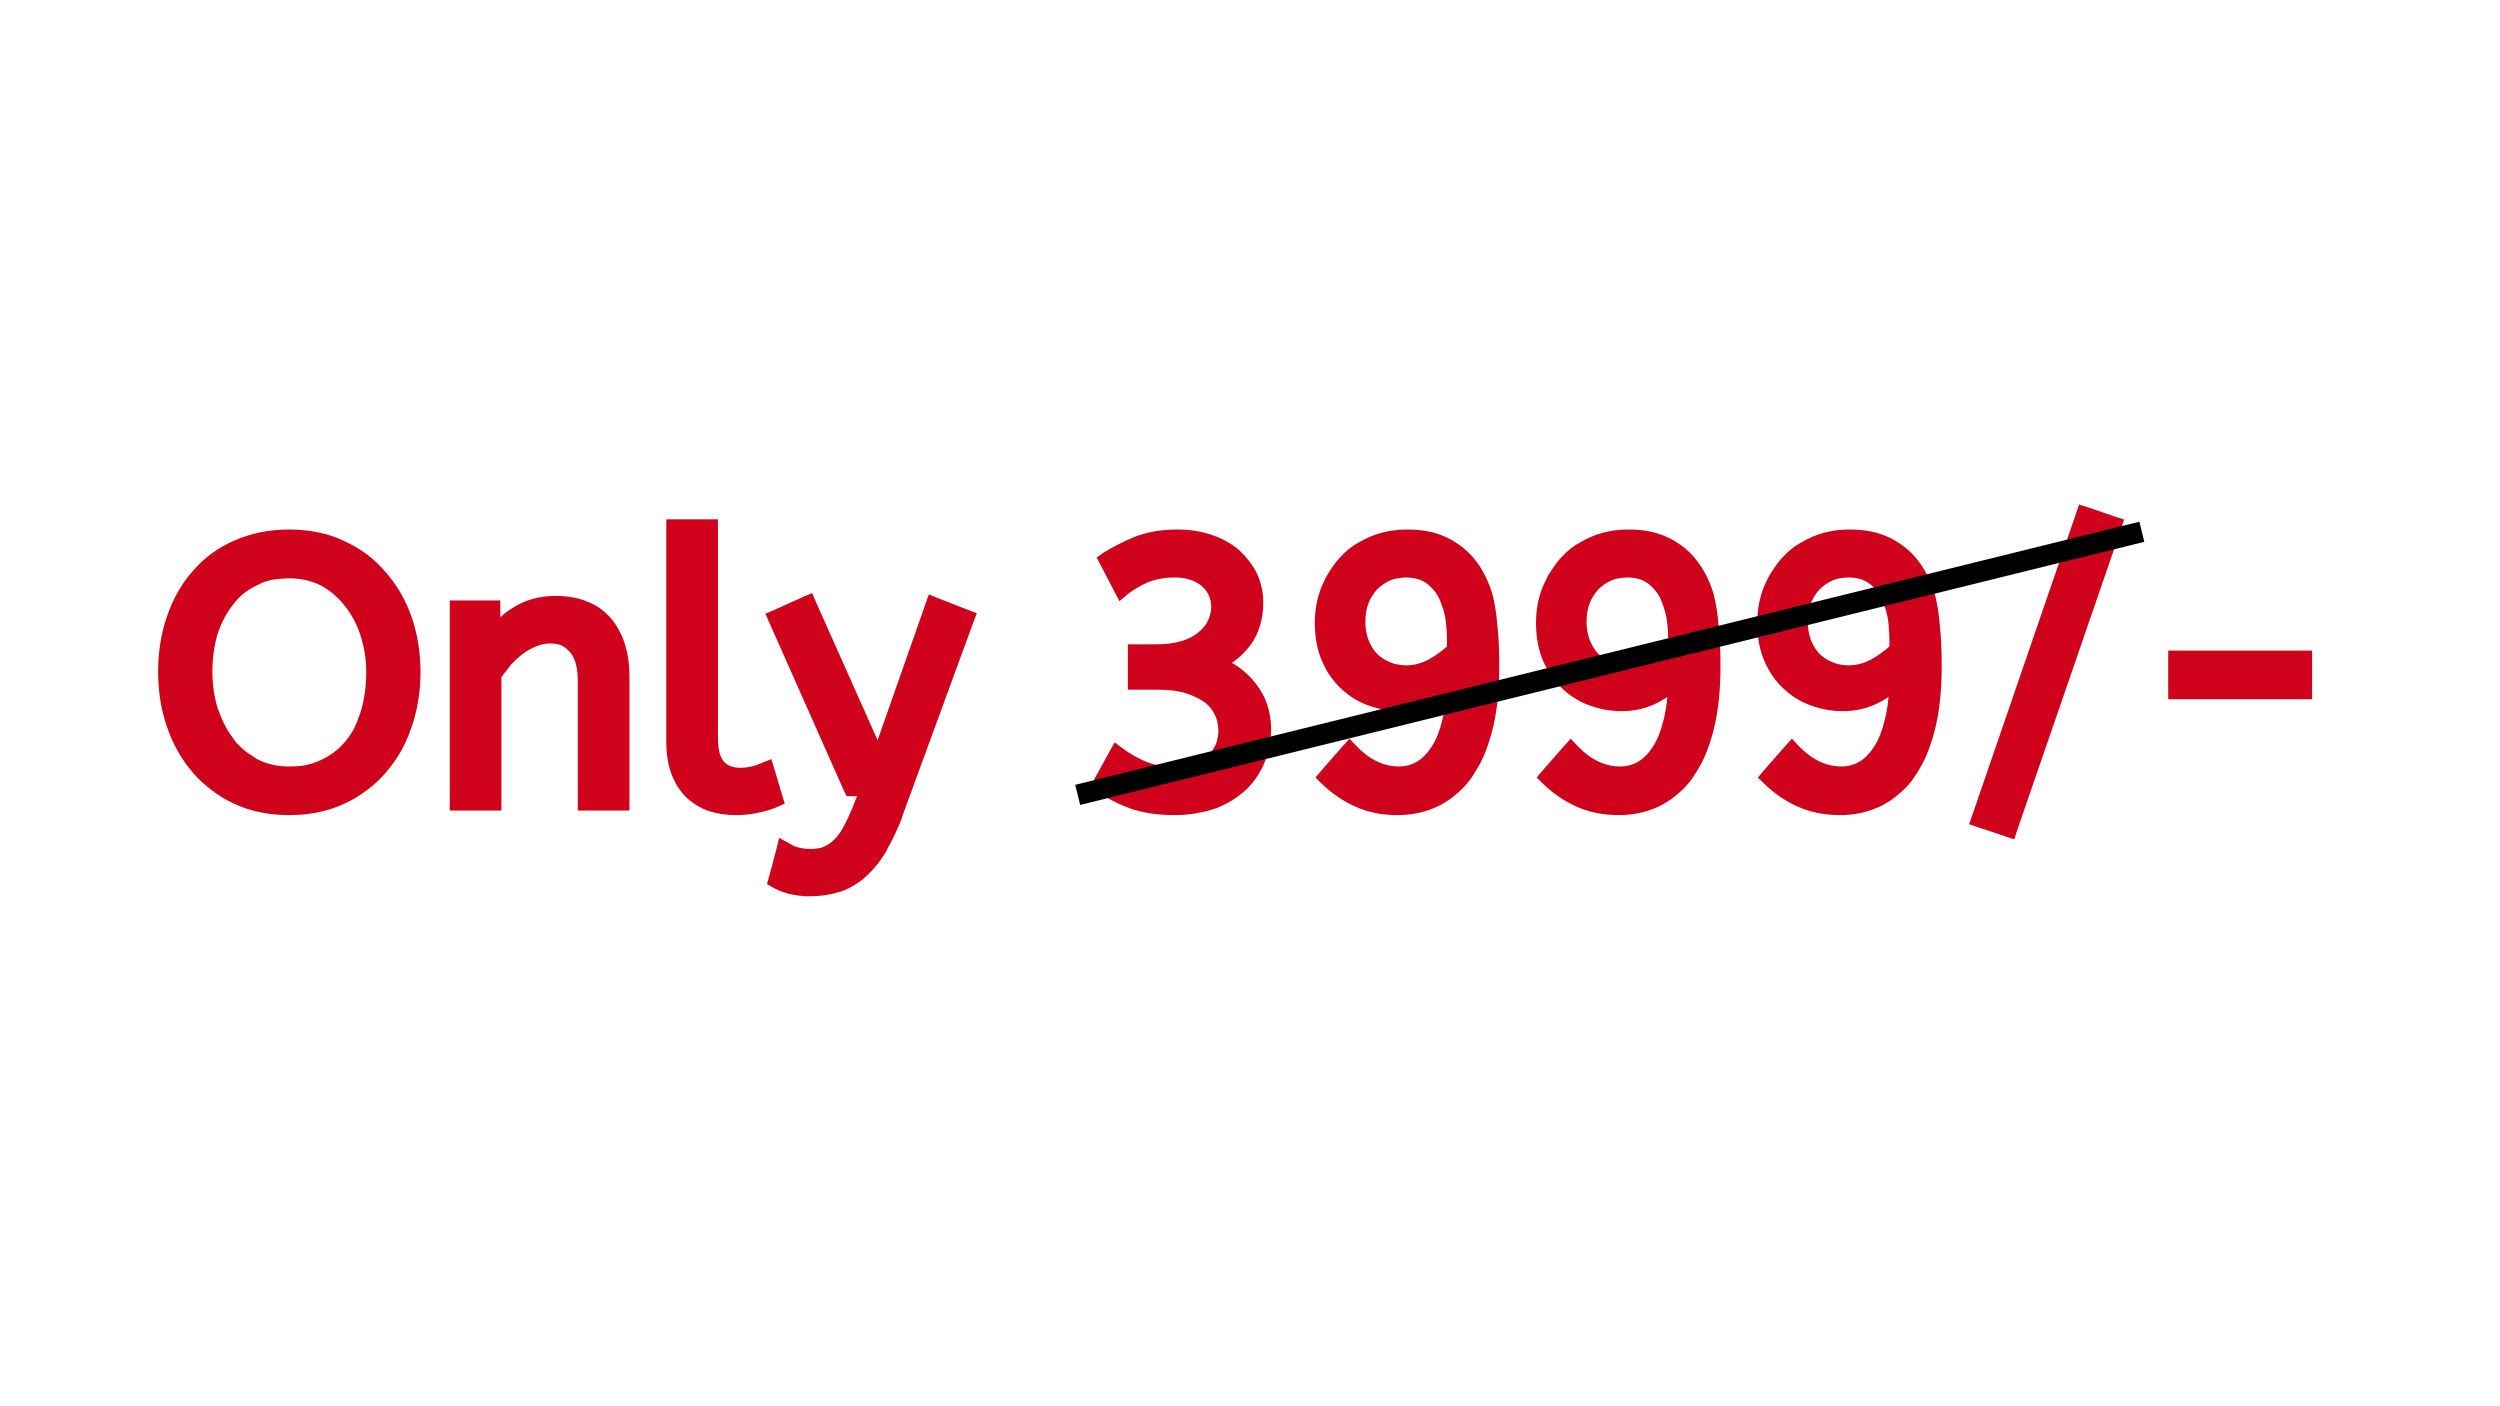
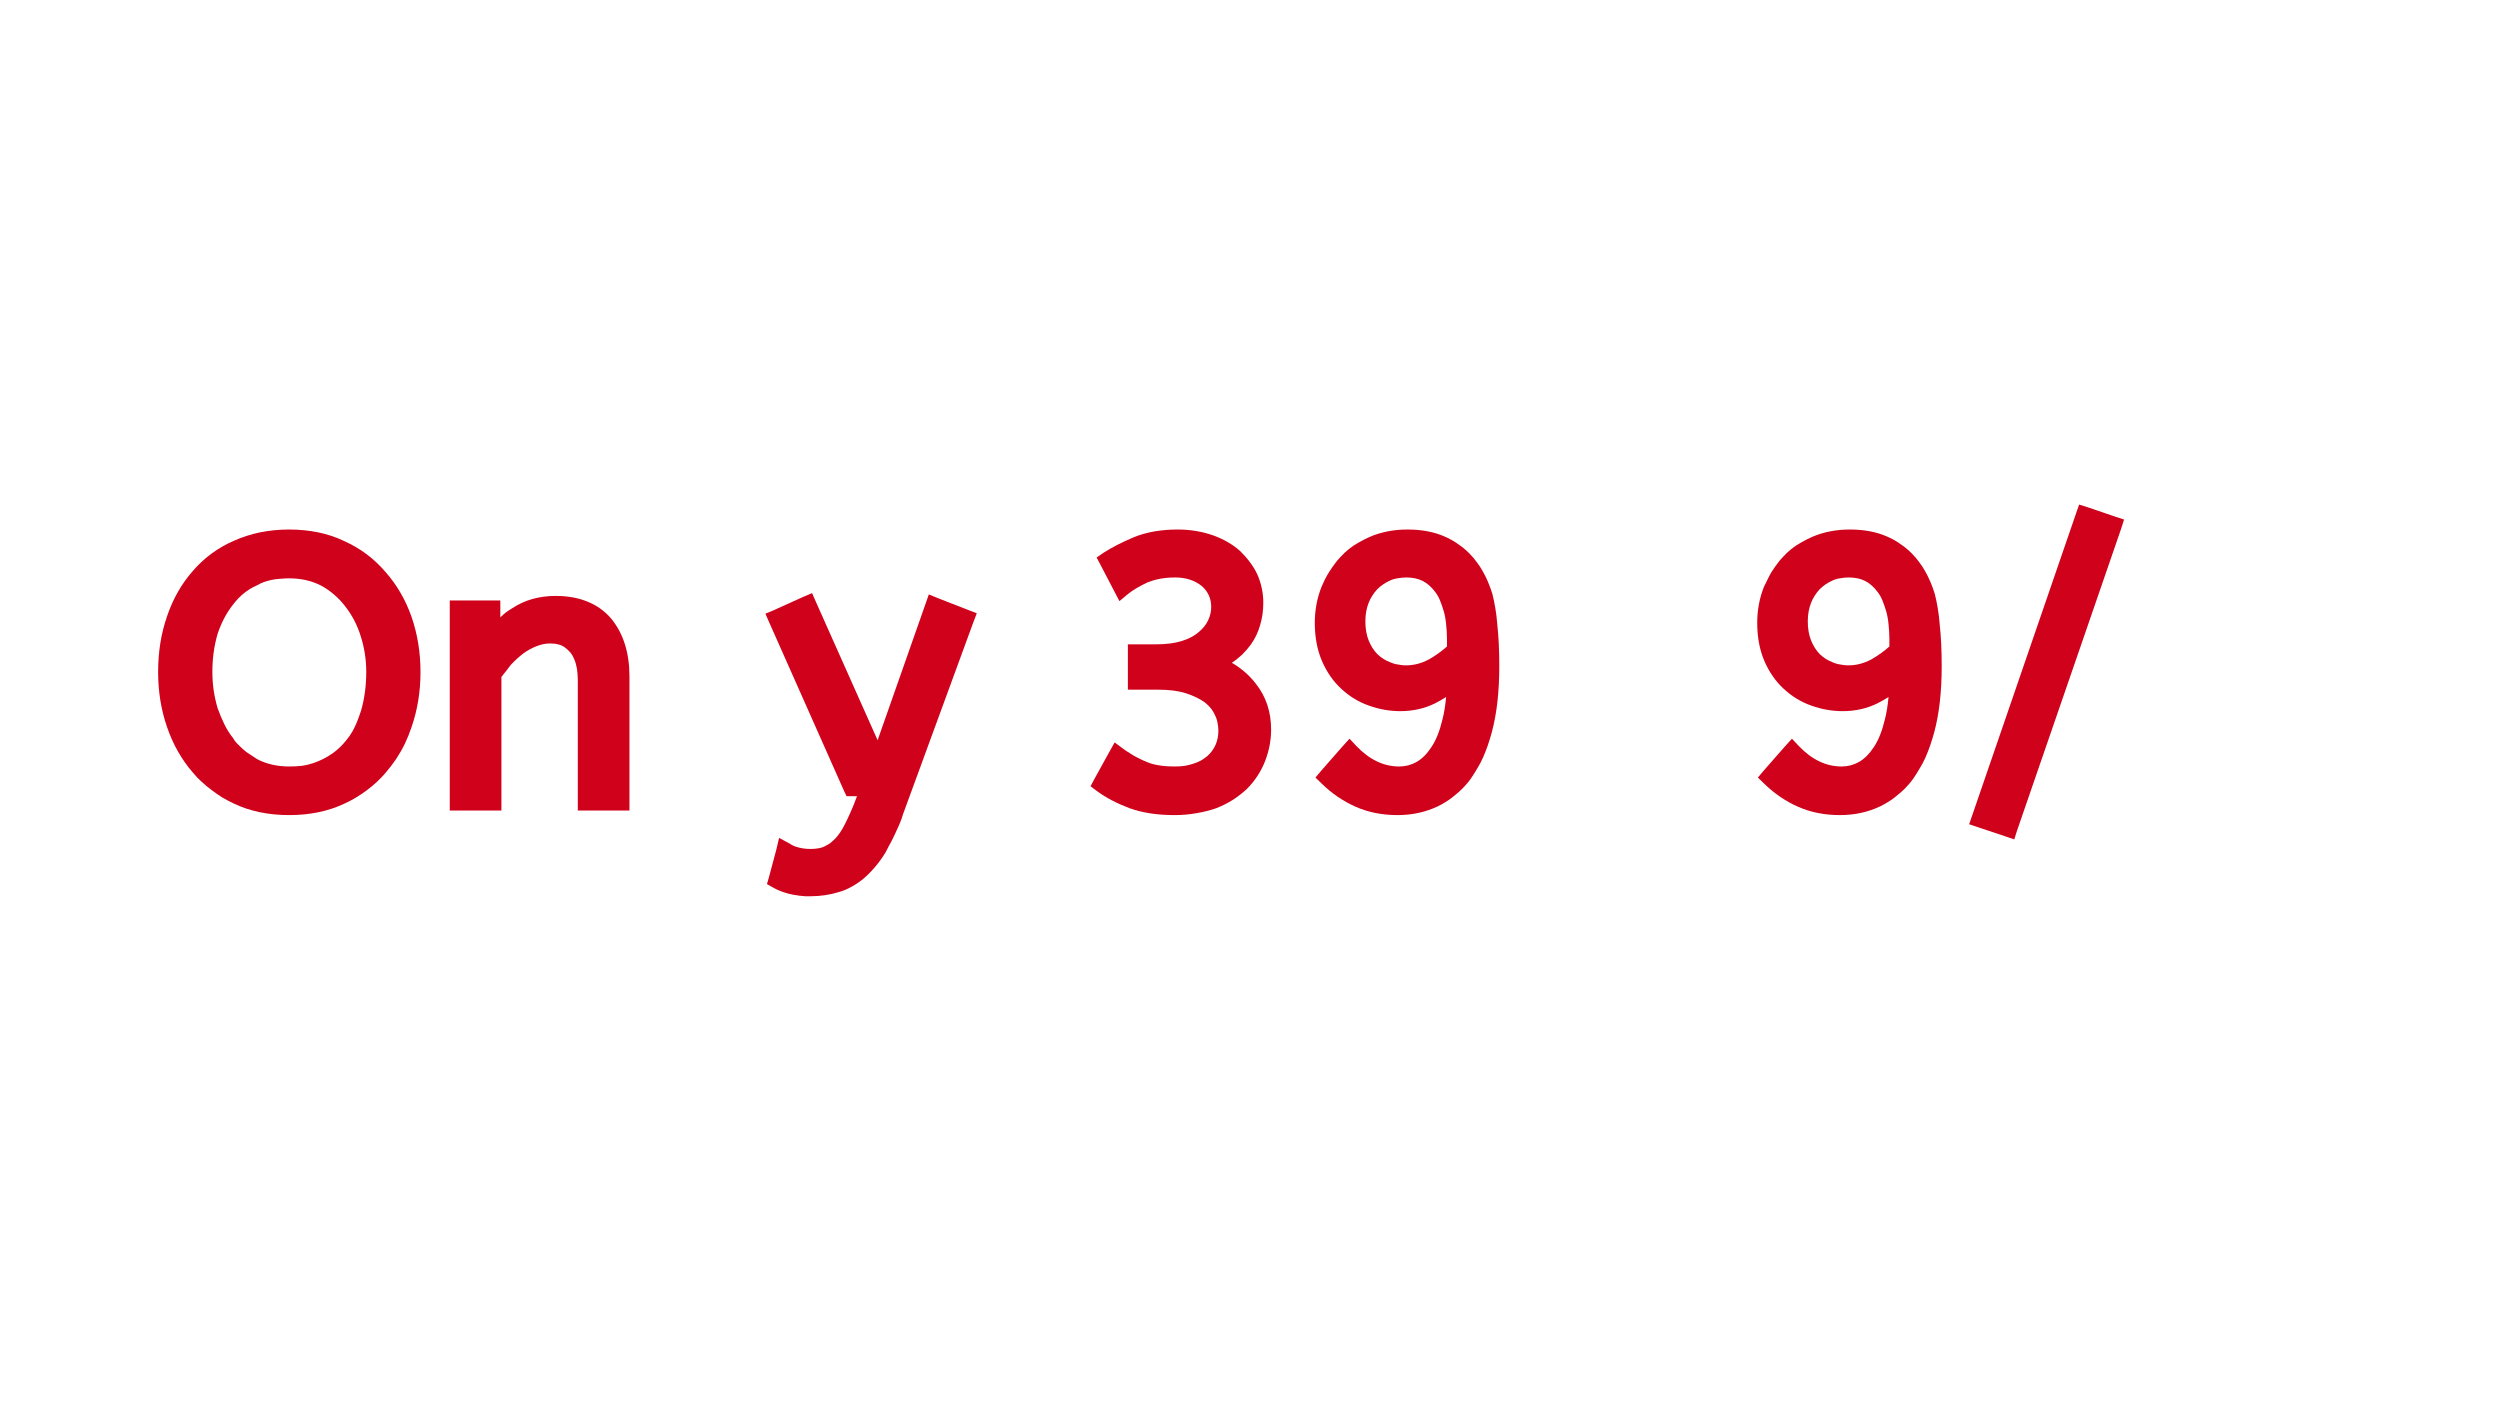
<svg xmlns="http://www.w3.org/2000/svg" version="1.0" preserveAspectRatio="xMidYMid meet" height="135" viewBox="0 0 180 101.25" zoomAndPan="magnify" width="240">
  <defs>
    <g />
  </defs>
  <g fill-opacity="1" fill="#d0021b">
    <g transform="translate(10.729, 57.703)">
      <g>
        <path d="M 0.656 -9.328 C 0.656 -10.754 0.867 -12.086 1.297 -13.328 C 1.723 -14.586 2.344 -15.676 3.156 -16.594 C 3.969 -17.539 4.961 -18.27 6.141 -18.781 C 6.723 -19.039 7.344 -19.238 8 -19.375 C 8.664 -19.508 9.363 -19.578 10.094 -19.578 C 10.82 -19.578 11.516 -19.508 12.172 -19.375 C 12.836 -19.238 13.461 -19.031 14.047 -18.75 C 14.629 -18.488 15.172 -18.172 15.672 -17.797 C 16.172 -17.422 16.625 -16.992 17.031 -16.516 C 17.844 -15.598 18.469 -14.52 18.906 -13.281 C 19.332 -12.039 19.547 -10.719 19.547 -9.312 C 19.547 -7.914 19.332 -6.598 18.906 -5.359 C 18.77 -4.953 18.609 -4.551 18.422 -4.156 C 18.234 -3.77 18.023 -3.406 17.797 -3.062 C 17.566 -2.719 17.316 -2.391 17.047 -2.078 C 16.641 -1.598 16.18 -1.172 15.672 -0.797 C 15.172 -0.422 14.641 -0.102 14.078 0.156 C 12.91 0.707 11.582 0.984 10.094 0.984 C 8.602 0.984 7.273 0.707 6.109 0.156 C 5.828 0.02 5.551 -0.125 5.281 -0.281 C 5.02 -0.445 4.766 -0.625 4.516 -0.812 C 4.266 -1 4.023 -1.195 3.797 -1.406 C 3.566 -1.613 3.352 -1.836 3.156 -2.078 C 2.344 -3.016 1.723 -4.109 1.297 -5.359 C 0.867 -6.598 0.656 -7.922 0.656 -9.328 Z M 4.562 -9.328 C 4.562 -8.879 4.594 -8.438 4.656 -8 C 4.719 -7.57 4.812 -7.145 4.938 -6.719 C 5.082 -6.312 5.242 -5.926 5.422 -5.562 C 5.598 -5.195 5.812 -4.859 6.062 -4.547 C 6.125 -4.43 6.195 -4.328 6.281 -4.234 C 6.375 -4.148 6.461 -4.062 6.547 -3.969 C 6.641 -3.883 6.734 -3.797 6.828 -3.703 C 6.93 -3.617 7.035 -3.539 7.141 -3.469 C 7.242 -3.406 7.348 -3.336 7.453 -3.266 C 7.566 -3.191 7.676 -3.117 7.781 -3.047 C 8.457 -2.691 9.227 -2.516 10.094 -2.516 C 10.414 -2.516 10.719 -2.531 11 -2.562 C 11.281 -2.602 11.547 -2.664 11.797 -2.75 C 12.047 -2.832 12.273 -2.926 12.484 -3.031 C 13.172 -3.363 13.742 -3.82 14.203 -4.406 C 14.367 -4.602 14.516 -4.812 14.641 -5.031 C 14.766 -5.25 14.879 -5.488 14.984 -5.75 C 15.086 -6.008 15.18 -6.27 15.266 -6.531 C 15.516 -7.395 15.641 -8.328 15.641 -9.328 C 15.641 -10.211 15.508 -11.062 15.25 -11.875 C 15 -12.688 14.625 -13.41 14.125 -14.047 C 13.645 -14.672 13.07 -15.164 12.406 -15.531 C 11.727 -15.883 10.957 -16.062 10.094 -16.062 C 9.883 -16.062 9.672 -16.051 9.453 -16.031 C 9.242 -16.02 9.039 -15.992 8.844 -15.953 C 8.645 -15.91 8.457 -15.859 8.281 -15.797 C 8.102 -15.734 7.938 -15.656 7.781 -15.562 C 7.426 -15.406 7.109 -15.211 6.828 -14.984 C 6.547 -14.754 6.289 -14.488 6.062 -14.188 C 5.582 -13.582 5.207 -12.875 4.938 -12.062 C 4.688 -11.207 4.562 -10.297 4.562 -9.328 Z M 4.562 -9.328" />
      </g>
    </g>
  </g>
  <g fill-opacity="1" fill="#d0021b">
    <g transform="translate(30.93, 57.703)">
      <g>
        <path d="M 5.094 -13.25 C 5.238 -13.395 5.379 -13.52 5.516 -13.625 C 5.66 -13.727 5.812 -13.828 5.969 -13.922 C 6.852 -14.504 7.891 -14.797 9.078 -14.797 C 9.953 -14.797 10.723 -14.656 11.391 -14.375 C 12.066 -14.102 12.633 -13.691 13.094 -13.141 C 13.957 -12.078 14.391 -10.695 14.391 -9 L 14.391 0.656 L 10.672 0.656 L 10.672 -8.734 C 10.672 -9.035 10.648 -9.312 10.609 -9.562 C 10.566 -9.812 10.504 -10.031 10.422 -10.219 C 10.348 -10.414 10.25 -10.586 10.125 -10.734 C 10.008 -10.867 9.883 -10.984 9.75 -11.078 C 9.625 -11.18 9.473 -11.254 9.297 -11.297 C 9.117 -11.348 8.914 -11.375 8.688 -11.375 C 8.363 -11.375 8.047 -11.312 7.734 -11.188 C 7.391 -11.062 7.062 -10.883 6.75 -10.656 C 6.426 -10.406 6.125 -10.129 5.844 -9.828 C 5.738 -9.68 5.625 -9.531 5.5 -9.375 C 5.375 -9.227 5.266 -9.086 5.172 -8.953 L 5.172 0.656 L 1.453 0.656 L 1.453 -14.469 L 5.094 -14.469 Z M 5.094 -13.25" />
      </g>
    </g>
  </g>
  <g fill-opacity="1" fill="#d0021b">
    <g transform="translate(46.645, 57.703)">
      <g>
-         <path d="M 5.047 -4.562 C 5.047 -3.77 5.188 -3.207 5.469 -2.875 C 5.738 -2.57 6.129 -2.422 6.641 -2.422 C 6.922 -2.422 7.195 -2.453 7.469 -2.516 C 7.75 -2.586 7.992 -2.672 8.203 -2.766 L 8.891 -3.047 L 9.109 -2.344 L 9.688 -0.391 L 9.859 0.156 L 9.328 0.391 C 8.973 0.555 8.535 0.691 8.016 0.797 C 7.504 0.922 6.941 0.984 6.328 0.984 C 5.629 0.984 4.977 0.883 4.375 0.688 C 3.781 0.477 3.25 0.156 2.781 -0.281 C 2.32 -0.727 1.961 -1.289 1.703 -1.969 C 1.453 -2.625 1.328 -3.41 1.328 -4.328 L 1.328 -20.312 L 5.047 -20.312 Z M 5.047 -4.562" />
-       </g>
+         </g>
    </g>
  </g>
  <g fill-opacity="1" fill="#d0021b">
    <g transform="translate(55.829, 57.703)">
      <g>
        <path d="M 2.5 6.828 C 2.445 6.828 2.391 6.828 2.328 6.828 C 2.266 6.828 2.207 6.828 2.156 6.828 C 2.102 6.828 2.051 6.82 2 6.812 C 1.945 6.801 1.891 6.797 1.828 6.797 C 1.773 6.797 1.723 6.789 1.672 6.781 C 1.617 6.77 1.566 6.758 1.516 6.75 C 1.461 6.75 1.414 6.742 1.375 6.734 C 1.332 6.723 1.281 6.711 1.219 6.703 C 1.164 6.691 1.117 6.68 1.078 6.672 C 1.035 6.672 0.988 6.66 0.938 6.641 C 0.477 6.516 0.102 6.363 -0.188 6.188 L -0.609 5.953 L -0.469 5.469 L 0.062 3.484 L 0.266 2.625 L 1.047 3.047 C 1.203 3.16 1.406 3.25 1.656 3.312 C 1.914 3.383 2.211 3.422 2.547 3.422 C 2.711 3.422 2.859 3.41 2.984 3.391 C 3.117 3.379 3.258 3.348 3.406 3.297 C 3.508 3.254 3.625 3.195 3.75 3.125 C 3.875 3.062 3.988 2.977 4.094 2.875 C 4.363 2.656 4.613 2.344 4.844 1.938 C 5.082 1.508 5.336 0.969 5.609 0.312 L 5.875 -0.375 L 5.125 -0.375 L 4.938 -0.766 L -0.453 -12.906 L -0.719 -13.516 L -0.094 -13.781 L 2.016 -14.734 L 2.641 -15 L 2.906 -14.391 L 7.359 -4.406 L 10.812 -14.234 L 11.047 -14.906 L 11.688 -14.641 L 13.891 -13.781 L 14.5 -13.547 L 14.266 -12.938 L 9.188 0.922 C 9.125 1.141 9.051 1.348 8.969 1.547 C 8.883 1.754 8.797 1.953 8.703 2.141 C 8.617 2.336 8.531 2.523 8.438 2.703 C 8.352 2.879 8.266 3.047 8.172 3.203 C 8.086 3.367 8.004 3.531 7.922 3.688 C 7.691 4.062 7.445 4.398 7.188 4.703 C 6.926 5.016 6.656 5.289 6.375 5.531 C 6.094 5.77 5.797 5.973 5.484 6.141 C 5.18 6.316 4.867 6.445 4.547 6.531 C 3.91 6.727 3.227 6.828 2.5 6.828 Z M 2.5 6.828" />
      </g>
    </g>
  </g>
  <g fill-opacity="1" fill="#d0021b">
    <g transform="translate(69.713, 57.703)">
      <g />
    </g>
  </g>
  <g fill-opacity="1" fill="#d0021b">
    <g transform="translate(77.676, 57.703)">
      <g>
        <path d="M 6.875 0.984 C 5.633 0.984 4.555 0.816 3.641 0.484 C 2.734 0.141 1.953 -0.27 1.297 -0.75 L 0.844 -1.094 L 1.109 -1.594 L 2.203 -3.578 L 2.578 -4.25 L 3.188 -3.797 C 3.258 -3.742 3.332 -3.691 3.406 -3.641 C 3.488 -3.586 3.57 -3.535 3.656 -3.484 C 3.75 -3.43 3.836 -3.375 3.922 -3.312 C 4.016 -3.258 4.102 -3.211 4.188 -3.172 C 4.281 -3.129 4.375 -3.082 4.469 -3.031 C 4.57 -2.977 4.676 -2.93 4.781 -2.891 C 5.039 -2.766 5.348 -2.672 5.703 -2.609 C 6.055 -2.547 6.457 -2.516 6.906 -2.516 C 7.164 -2.516 7.406 -2.531 7.625 -2.562 C 7.852 -2.602 8.062 -2.656 8.25 -2.719 C 8.445 -2.781 8.625 -2.852 8.781 -2.938 C 8.945 -3.031 9.102 -3.141 9.25 -3.266 C 9.781 -3.742 10.047 -4.352 10.047 -5.094 C 10.047 -5.289 10.023 -5.484 9.984 -5.672 C 9.953 -5.859 9.891 -6.039 9.797 -6.219 C 9.66 -6.551 9.422 -6.852 9.078 -7.125 C 8.723 -7.383 8.273 -7.602 7.734 -7.781 C 7.441 -7.875 7.129 -7.941 6.797 -7.984 C 6.461 -8.023 6.094 -8.047 5.688 -8.047 L 3.531 -8.047 L 3.531 -11.312 L 5.578 -11.312 C 6.285 -11.312 6.895 -11.391 7.406 -11.547 C 7.926 -11.711 8.332 -11.926 8.625 -12.188 C 8.945 -12.457 9.176 -12.742 9.312 -13.047 C 9.457 -13.359 9.531 -13.676 9.531 -14 C 9.531 -14.613 9.301 -15.117 8.844 -15.516 C 8.332 -15.922 7.695 -16.125 6.938 -16.125 C 6.539 -16.125 6.176 -16.094 5.844 -16.031 C 5.52 -15.969 5.227 -15.883 4.969 -15.781 C 4.383 -15.508 3.914 -15.234 3.562 -14.953 L 2.922 -14.422 L 2.547 -15.141 L 1.562 -17.031 L 1.281 -17.562 L 1.781 -17.906 C 2.344 -18.27 3.062 -18.641 3.938 -19.016 C 4.852 -19.391 5.914 -19.578 7.125 -19.578 C 7.582 -19.578 8.023 -19.539 8.453 -19.469 C 8.891 -19.395 9.297 -19.289 9.672 -19.156 C 10.43 -18.883 11.078 -18.508 11.609 -18.031 C 11.867 -17.781 12.102 -17.516 12.312 -17.234 C 12.531 -16.953 12.711 -16.648 12.859 -16.328 C 13.141 -15.68 13.281 -15.008 13.281 -14.312 C 13.281 -13.727 13.203 -13.18 13.047 -12.672 C 12.898 -12.16 12.676 -11.695 12.375 -11.281 C 12.195 -11.039 11.992 -10.805 11.766 -10.578 C 11.535 -10.359 11.285 -10.16 11.016 -9.984 C 11.711 -9.578 12.289 -9.07 12.75 -8.469 C 13.477 -7.551 13.844 -6.453 13.844 -5.172 C 13.844 -4.785 13.805 -4.398 13.734 -4.016 C 13.66 -3.641 13.551 -3.266 13.406 -2.891 C 13.113 -2.148 12.68 -1.488 12.109 -0.906 C 11.805 -0.625 11.473 -0.363 11.109 -0.125 C 10.754 0.102 10.352 0.305 9.906 0.484 C 9.469 0.641 8.992 0.758 8.484 0.844 C 7.984 0.938 7.445 0.984 6.875 0.984 Z M 6.875 0.984" />
      </g>
    </g>
  </g>
  <g fill-opacity="1" fill="#d0021b">
    <g transform="translate(93.604, 57.703)">
      <g>
        <path d="M 4.062 -3.984 C 5 -3.004 6.023 -2.516 7.141 -2.516 C 7.586 -2.516 8.004 -2.625 8.391 -2.844 C 8.785 -3.07 9.141 -3.426 9.453 -3.906 C 9.785 -4.395 10.051 -5.055 10.25 -5.891 C 10.375 -6.367 10.461 -6.91 10.516 -7.516 C 10.379 -7.43 10.25 -7.352 10.125 -7.281 C 10 -7.207 9.863 -7.133 9.719 -7.062 C 8.957 -6.688 8.125 -6.5 7.219 -6.5 C 6.445 -6.5 5.688 -6.633 4.938 -6.906 C 4.207 -7.164 3.551 -7.566 2.969 -8.109 C 2.383 -8.648 1.922 -9.316 1.578 -10.109 C 1.234 -10.91 1.062 -11.828 1.062 -12.859 C 1.062 -13.773 1.223 -14.641 1.547 -15.453 C 1.629 -15.648 1.719 -15.844 1.812 -16.031 C 1.914 -16.227 2.023 -16.414 2.141 -16.594 C 2.254 -16.77 2.375 -16.941 2.5 -17.109 C 2.625 -17.285 2.754 -17.441 2.891 -17.578 C 3.086 -17.797 3.297 -17.992 3.516 -18.172 C 3.734 -18.348 3.969 -18.504 4.219 -18.641 C 4.469 -18.785 4.734 -18.922 5.016 -19.047 C 5.828 -19.398 6.734 -19.578 7.734 -19.578 C 8.742 -19.578 9.617 -19.414 10.359 -19.094 C 10.734 -18.938 11.07 -18.75 11.375 -18.531 C 11.688 -18.32 11.969 -18.086 12.219 -17.828 C 12.395 -17.648 12.562 -17.453 12.719 -17.234 C 12.883 -17.023 13.023 -16.812 13.141 -16.594 C 13.41 -16.133 13.645 -15.586 13.844 -14.953 C 13.926 -14.629 14 -14.281 14.062 -13.906 C 14.125 -13.539 14.172 -13.145 14.203 -12.719 C 14.297 -11.883 14.344 -10.883 14.344 -9.719 C 14.344 -7.895 14.164 -6.32 13.812 -5 C 13.719 -4.656 13.617 -4.332 13.516 -4.031 C 13.41 -3.727 13.297 -3.438 13.172 -3.156 C 13.047 -2.875 12.906 -2.609 12.75 -2.359 C 12.602 -2.109 12.453 -1.867 12.297 -1.641 C 12.172 -1.461 12.035 -1.297 11.891 -1.141 C 11.754 -0.984 11.602 -0.832 11.438 -0.688 C 11.281 -0.551 11.125 -0.422 10.969 -0.297 C 10.812 -0.172 10.645 -0.055 10.469 0.047 C 10.289 0.16 10.113 0.258 9.938 0.344 C 9.051 0.77 8.078 0.984 7.016 0.984 C 5.898 0.984 4.891 0.781 3.984 0.375 C 3.098 -0.02 2.289 -0.57 1.562 -1.281 L 1.109 -1.719 L 1.516 -2.203 L 3.078 -3.984 L 3.562 -4.516 Z M 7.625 -9.797 C 8.188 -9.797 8.734 -9.938 9.266 -10.219 C 9.742 -10.488 10.18 -10.801 10.578 -11.156 L 10.578 -11.656 C 10.578 -12.051 10.555 -12.422 10.516 -12.766 C 10.484 -13.109 10.426 -13.422 10.344 -13.703 C 10.258 -13.984 10.172 -14.238 10.078 -14.469 C 9.984 -14.707 9.863 -14.914 9.719 -15.094 C 9.457 -15.445 9.16 -15.707 8.828 -15.875 C 8.504 -16.039 8.113 -16.125 7.656 -16.125 C 7.539 -16.125 7.43 -16.117 7.328 -16.109 C 7.223 -16.098 7.117 -16.082 7.016 -16.062 C 6.922 -16.051 6.828 -16.031 6.734 -16 C 6.648 -15.977 6.566 -15.945 6.484 -15.906 C 6.129 -15.75 5.816 -15.535 5.547 -15.266 C 5.422 -15.129 5.305 -14.977 5.203 -14.812 C 5.098 -14.656 5.008 -14.484 4.938 -14.297 C 4.781 -13.898 4.703 -13.457 4.703 -12.969 C 4.703 -12.445 4.781 -11.988 4.938 -11.594 C 5.094 -11.207 5.301 -10.879 5.562 -10.609 C 5.832 -10.348 6.145 -10.148 6.5 -10.016 C 6.625 -9.961 6.742 -9.922 6.859 -9.891 C 6.973 -9.867 7.098 -9.848 7.234 -9.828 C 7.367 -9.805 7.5 -9.797 7.625 -9.797 Z M 7.625 -9.797" />
      </g>
    </g>
  </g>
  <g fill-opacity="1" fill="#d0021b">
    <g transform="translate(109.531, 57.703)">
      <g>
-         <path d="M 4.062 -3.984 C 5 -3.004 6.023 -2.516 7.141 -2.516 C 7.586 -2.516 8.004 -2.625 8.391 -2.844 C 8.785 -3.07 9.141 -3.426 9.453 -3.906 C 9.785 -4.395 10.051 -5.055 10.25 -5.891 C 10.375 -6.367 10.461 -6.91 10.516 -7.516 C 10.379 -7.43 10.25 -7.352 10.125 -7.281 C 10 -7.207 9.863 -7.133 9.719 -7.062 C 8.957 -6.688 8.125 -6.5 7.219 -6.5 C 6.445 -6.5 5.688 -6.633 4.938 -6.906 C 4.207 -7.164 3.551 -7.566 2.969 -8.109 C 2.383 -8.648 1.922 -9.316 1.578 -10.109 C 1.234 -10.91 1.062 -11.828 1.062 -12.859 C 1.062 -13.773 1.223 -14.641 1.547 -15.453 C 1.629 -15.648 1.719 -15.844 1.812 -16.031 C 1.914 -16.227 2.023 -16.414 2.141 -16.594 C 2.254 -16.77 2.375 -16.941 2.5 -17.109 C 2.625 -17.285 2.754 -17.441 2.891 -17.578 C 3.086 -17.797 3.297 -17.992 3.516 -18.172 C 3.734 -18.348 3.969 -18.504 4.219 -18.641 C 4.469 -18.785 4.734 -18.922 5.016 -19.047 C 5.828 -19.398 6.734 -19.578 7.734 -19.578 C 8.742 -19.578 9.617 -19.414 10.359 -19.094 C 10.734 -18.938 11.07 -18.75 11.375 -18.531 C 11.688 -18.32 11.969 -18.086 12.219 -17.828 C 12.395 -17.648 12.562 -17.453 12.719 -17.234 C 12.883 -17.023 13.023 -16.812 13.141 -16.594 C 13.41 -16.133 13.645 -15.586 13.844 -14.953 C 13.926 -14.629 14 -14.281 14.062 -13.906 C 14.125 -13.539 14.172 -13.145 14.203 -12.719 C 14.297 -11.883 14.344 -10.883 14.344 -9.719 C 14.344 -7.895 14.164 -6.32 13.812 -5 C 13.719 -4.656 13.617 -4.332 13.516 -4.031 C 13.41 -3.727 13.297 -3.438 13.172 -3.156 C 13.047 -2.875 12.906 -2.609 12.75 -2.359 C 12.602 -2.109 12.453 -1.867 12.297 -1.641 C 12.172 -1.461 12.035 -1.297 11.891 -1.141 C 11.754 -0.984 11.602 -0.832 11.438 -0.688 C 11.281 -0.551 11.125 -0.422 10.969 -0.297 C 10.812 -0.172 10.645 -0.055 10.469 0.047 C 10.289 0.16 10.113 0.258 9.938 0.344 C 9.051 0.77 8.078 0.984 7.016 0.984 C 5.898 0.984 4.891 0.781 3.984 0.375 C 3.098 -0.02 2.289 -0.57 1.562 -1.281 L 1.109 -1.719 L 1.516 -2.203 L 3.078 -3.984 L 3.562 -4.516 Z M 7.625 -9.797 C 8.188 -9.797 8.734 -9.938 9.266 -10.219 C 9.742 -10.488 10.18 -10.801 10.578 -11.156 L 10.578 -11.656 C 10.578 -12.051 10.555 -12.422 10.516 -12.766 C 10.484 -13.109 10.426 -13.422 10.344 -13.703 C 10.258 -13.984 10.172 -14.238 10.078 -14.469 C 9.984 -14.707 9.863 -14.914 9.719 -15.094 C 9.457 -15.445 9.16 -15.707 8.828 -15.875 C 8.504 -16.039 8.113 -16.125 7.656 -16.125 C 7.539 -16.125 7.43 -16.117 7.328 -16.109 C 7.223 -16.098 7.117 -16.082 7.016 -16.062 C 6.922 -16.051 6.828 -16.031 6.734 -16 C 6.648 -15.977 6.566 -15.945 6.484 -15.906 C 6.129 -15.75 5.816 -15.535 5.547 -15.266 C 5.422 -15.129 5.305 -14.977 5.203 -14.812 C 5.098 -14.656 5.008 -14.484 4.938 -14.297 C 4.781 -13.898 4.703 -13.457 4.703 -12.969 C 4.703 -12.445 4.781 -11.988 4.938 -11.594 C 5.094 -11.207 5.301 -10.879 5.562 -10.609 C 5.832 -10.348 6.145 -10.148 6.5 -10.016 C 6.625 -9.961 6.742 -9.922 6.859 -9.891 C 6.973 -9.867 7.098 -9.848 7.234 -9.828 C 7.367 -9.805 7.5 -9.797 7.625 -9.797 Z M 7.625 -9.797" />
-       </g>
+         </g>
    </g>
  </g>
  <g fill-opacity="1" fill="#d0021b">
    <g transform="translate(125.458, 57.703)">
      <g>
-         <path d="M 4.062 -3.984 C 5 -3.004 6.023 -2.516 7.141 -2.516 C 7.586 -2.516 8.004 -2.625 8.391 -2.844 C 8.785 -3.07 9.141 -3.426 9.453 -3.906 C 9.785 -4.395 10.051 -5.055 10.25 -5.891 C 10.375 -6.367 10.461 -6.91 10.516 -7.516 C 10.379 -7.43 10.25 -7.352 10.125 -7.281 C 10 -7.207 9.863 -7.133 9.719 -7.062 C 8.957 -6.688 8.125 -6.5 7.219 -6.5 C 6.445 -6.5 5.688 -6.633 4.938 -6.906 C 4.207 -7.164 3.551 -7.566 2.969 -8.109 C 2.383 -8.648 1.922 -9.316 1.578 -10.109 C 1.234 -10.91 1.062 -11.828 1.062 -12.859 C 1.062 -13.773 1.223 -14.641 1.547 -15.453 C 1.629 -15.648 1.719 -15.844 1.812 -16.031 C 1.914 -16.227 2.023 -16.414 2.141 -16.594 C 2.254 -16.77 2.375 -16.941 2.5 -17.109 C 2.625 -17.285 2.754 -17.441 2.891 -17.578 C 3.086 -17.797 3.297 -17.992 3.516 -18.172 C 3.734 -18.348 3.969 -18.504 4.219 -18.641 C 4.469 -18.785 4.734 -18.922 5.016 -19.047 C 5.828 -19.398 6.734 -19.578 7.734 -19.578 C 8.742 -19.578 9.617 -19.414 10.359 -19.094 C 10.734 -18.938 11.07 -18.75 11.375 -18.531 C 11.688 -18.32 11.969 -18.086 12.219 -17.828 C 12.395 -17.648 12.562 -17.453 12.719 -17.234 C 12.883 -17.023 13.023 -16.812 13.141 -16.594 C 13.41 -16.133 13.645 -15.586 13.844 -14.953 C 13.926 -14.629 14 -14.281 14.062 -13.906 C 14.125 -13.539 14.172 -13.145 14.203 -12.719 C 14.297 -11.883 14.344 -10.883 14.344 -9.719 C 14.344 -7.895 14.164 -6.32 13.812 -5 C 13.719 -4.656 13.617 -4.332 13.516 -4.031 C 13.41 -3.727 13.297 -3.438 13.172 -3.156 C 13.047 -2.875 12.906 -2.609 12.75 -2.359 C 12.602 -2.109 12.453 -1.867 12.297 -1.641 C 12.172 -1.461 12.035 -1.297 11.891 -1.141 C 11.754 -0.984 11.602 -0.832 11.438 -0.688 C 11.281 -0.551 11.125 -0.422 10.969 -0.297 C 10.812 -0.172 10.645 -0.055 10.469 0.047 C 10.289 0.16 10.113 0.258 9.938 0.344 C 9.051 0.77 8.078 0.984 7.016 0.984 C 5.898 0.984 4.891 0.781 3.984 0.375 C 3.098 -0.02 2.289 -0.57 1.562 -1.281 L 1.109 -1.719 L 1.516 -2.203 L 3.078 -3.984 L 3.562 -4.516 Z M 7.625 -9.797 C 8.188 -9.797 8.734 -9.938 9.266 -10.219 C 9.742 -10.488 10.18 -10.801 10.578 -11.156 L 10.578 -11.656 C 10.578 -12.051 10.555 -12.422 10.516 -12.766 C 10.484 -13.109 10.426 -13.422 10.344 -13.703 C 10.258 -13.984 10.172 -14.238 10.078 -14.469 C 9.984 -14.707 9.863 -14.914 9.719 -15.094 C 9.457 -15.445 9.16 -15.707 8.828 -15.875 C 8.504 -16.039 8.113 -16.125 7.656 -16.125 C 7.539 -16.125 7.43 -16.117 7.328 -16.109 C 7.223 -16.098 7.117 -16.082 7.016 -16.062 C 6.922 -16.051 6.828 -16.031 6.734 -16 C 6.648 -15.977 6.566 -15.945 6.484 -15.906 C 6.129 -15.75 5.816 -15.535 5.547 -15.266 C 5.422 -15.129 5.305 -14.977 5.203 -14.812 C 5.098 -14.656 5.008 -14.484 4.938 -14.297 C 4.781 -13.898 4.703 -13.457 4.703 -12.969 C 4.703 -12.445 4.781 -11.988 4.938 -11.594 C 5.094 -11.207 5.301 -10.879 5.562 -10.609 C 5.832 -10.348 6.145 -10.148 6.5 -10.016 C 6.625 -9.961 6.742 -9.922 6.859 -9.891 C 6.973 -9.867 7.098 -9.848 7.234 -9.828 C 7.367 -9.805 7.5 -9.797 7.625 -9.797 Z M 7.625 -9.797" />
+         <path d="M 4.062 -3.984 C 5 -3.004 6.023 -2.516 7.141 -2.516 C 7.586 -2.516 8.004 -2.625 8.391 -2.844 C 8.785 -3.07 9.141 -3.426 9.453 -3.906 C 9.785 -4.395 10.051 -5.055 10.25 -5.891 C 10.375 -6.367 10.461 -6.91 10.516 -7.516 C 10.379 -7.43 10.25 -7.352 10.125 -7.281 C 10 -7.207 9.863 -7.133 9.719 -7.062 C 8.957 -6.688 8.125 -6.5 7.219 -6.5 C 6.445 -6.5 5.688 -6.633 4.938 -6.906 C 4.207 -7.164 3.551 -7.566 2.969 -8.109 C 2.383 -8.648 1.922 -9.316 1.578 -10.109 C 1.234 -10.91 1.062 -11.828 1.062 -12.859 C 1.062 -13.773 1.223 -14.641 1.547 -15.453 C 1.914 -16.227 2.023 -16.414 2.141 -16.594 C 2.254 -16.77 2.375 -16.941 2.5 -17.109 C 2.625 -17.285 2.754 -17.441 2.891 -17.578 C 3.086 -17.797 3.297 -17.992 3.516 -18.172 C 3.734 -18.348 3.969 -18.504 4.219 -18.641 C 4.469 -18.785 4.734 -18.922 5.016 -19.047 C 5.828 -19.398 6.734 -19.578 7.734 -19.578 C 8.742 -19.578 9.617 -19.414 10.359 -19.094 C 10.734 -18.938 11.07 -18.75 11.375 -18.531 C 11.688 -18.32 11.969 -18.086 12.219 -17.828 C 12.395 -17.648 12.562 -17.453 12.719 -17.234 C 12.883 -17.023 13.023 -16.812 13.141 -16.594 C 13.41 -16.133 13.645 -15.586 13.844 -14.953 C 13.926 -14.629 14 -14.281 14.062 -13.906 C 14.125 -13.539 14.172 -13.145 14.203 -12.719 C 14.297 -11.883 14.344 -10.883 14.344 -9.719 C 14.344 -7.895 14.164 -6.32 13.812 -5 C 13.719 -4.656 13.617 -4.332 13.516 -4.031 C 13.41 -3.727 13.297 -3.438 13.172 -3.156 C 13.047 -2.875 12.906 -2.609 12.75 -2.359 C 12.602 -2.109 12.453 -1.867 12.297 -1.641 C 12.172 -1.461 12.035 -1.297 11.891 -1.141 C 11.754 -0.984 11.602 -0.832 11.438 -0.688 C 11.281 -0.551 11.125 -0.422 10.969 -0.297 C 10.812 -0.172 10.645 -0.055 10.469 0.047 C 10.289 0.16 10.113 0.258 9.938 0.344 C 9.051 0.77 8.078 0.984 7.016 0.984 C 5.898 0.984 4.891 0.781 3.984 0.375 C 3.098 -0.02 2.289 -0.57 1.562 -1.281 L 1.109 -1.719 L 1.516 -2.203 L 3.078 -3.984 L 3.562 -4.516 Z M 7.625 -9.797 C 8.188 -9.797 8.734 -9.938 9.266 -10.219 C 9.742 -10.488 10.18 -10.801 10.578 -11.156 L 10.578 -11.656 C 10.578 -12.051 10.555 -12.422 10.516 -12.766 C 10.484 -13.109 10.426 -13.422 10.344 -13.703 C 10.258 -13.984 10.172 -14.238 10.078 -14.469 C 9.984 -14.707 9.863 -14.914 9.719 -15.094 C 9.457 -15.445 9.16 -15.707 8.828 -15.875 C 8.504 -16.039 8.113 -16.125 7.656 -16.125 C 7.539 -16.125 7.43 -16.117 7.328 -16.109 C 7.223 -16.098 7.117 -16.082 7.016 -16.062 C 6.922 -16.051 6.828 -16.031 6.734 -16 C 6.648 -15.977 6.566 -15.945 6.484 -15.906 C 6.129 -15.75 5.816 -15.535 5.547 -15.266 C 5.422 -15.129 5.305 -14.977 5.203 -14.812 C 5.098 -14.656 5.008 -14.484 4.938 -14.297 C 4.781 -13.898 4.703 -13.457 4.703 -12.969 C 4.703 -12.445 4.781 -11.988 4.938 -11.594 C 5.094 -11.207 5.301 -10.879 5.562 -10.609 C 5.832 -10.348 6.145 -10.148 6.5 -10.016 C 6.625 -9.961 6.742 -9.922 6.859 -9.891 C 6.973 -9.867 7.098 -9.848 7.234 -9.828 C 7.367 -9.805 7.5 -9.797 7.625 -9.797 Z M 7.625 -9.797" />
      </g>
    </g>
  </g>
  <g fill-opacity="1" fill="#d0021b">
    <g transform="translate(141.386, 57.703)">
      <g>
        <path d="M 0.609 1.016 L 8.094 -20.75 L 8.312 -21.375 L 8.953 -21.172 L 10.922 -20.5 L 11.547 -20.297 L 11.344 -19.656 L 3.844 2.094 L 3.641 2.734 L 3 2.516 L 1.031 1.859 L 0.391 1.641 Z M 0.609 1.016" />
      </g>
    </g>
  </g>
  <g fill-opacity="1" fill="#d0021b">
    <g transform="translate(153.331, 57.703)">
      <g>
-         <path d="M 2.781 -8.016 L 2.781 -10.859 L 13.141 -10.859 L 13.141 -7.359 L 2.781 -7.359 Z M 2.781 -8.016" />
-       </g>
+         </g>
    </g>
  </g>
-   <path stroke-miterlimit="4" stroke-opacity="1" stroke-width="1" stroke="#000000" d="M -0.001 0.001 L 52.913 0.001" stroke-linejoin="miter" fill="none" transform="matrix(1.448, -0.358, 0.357, 1.446, 77.595, 57.229)" stroke-linecap="butt" />
</svg>